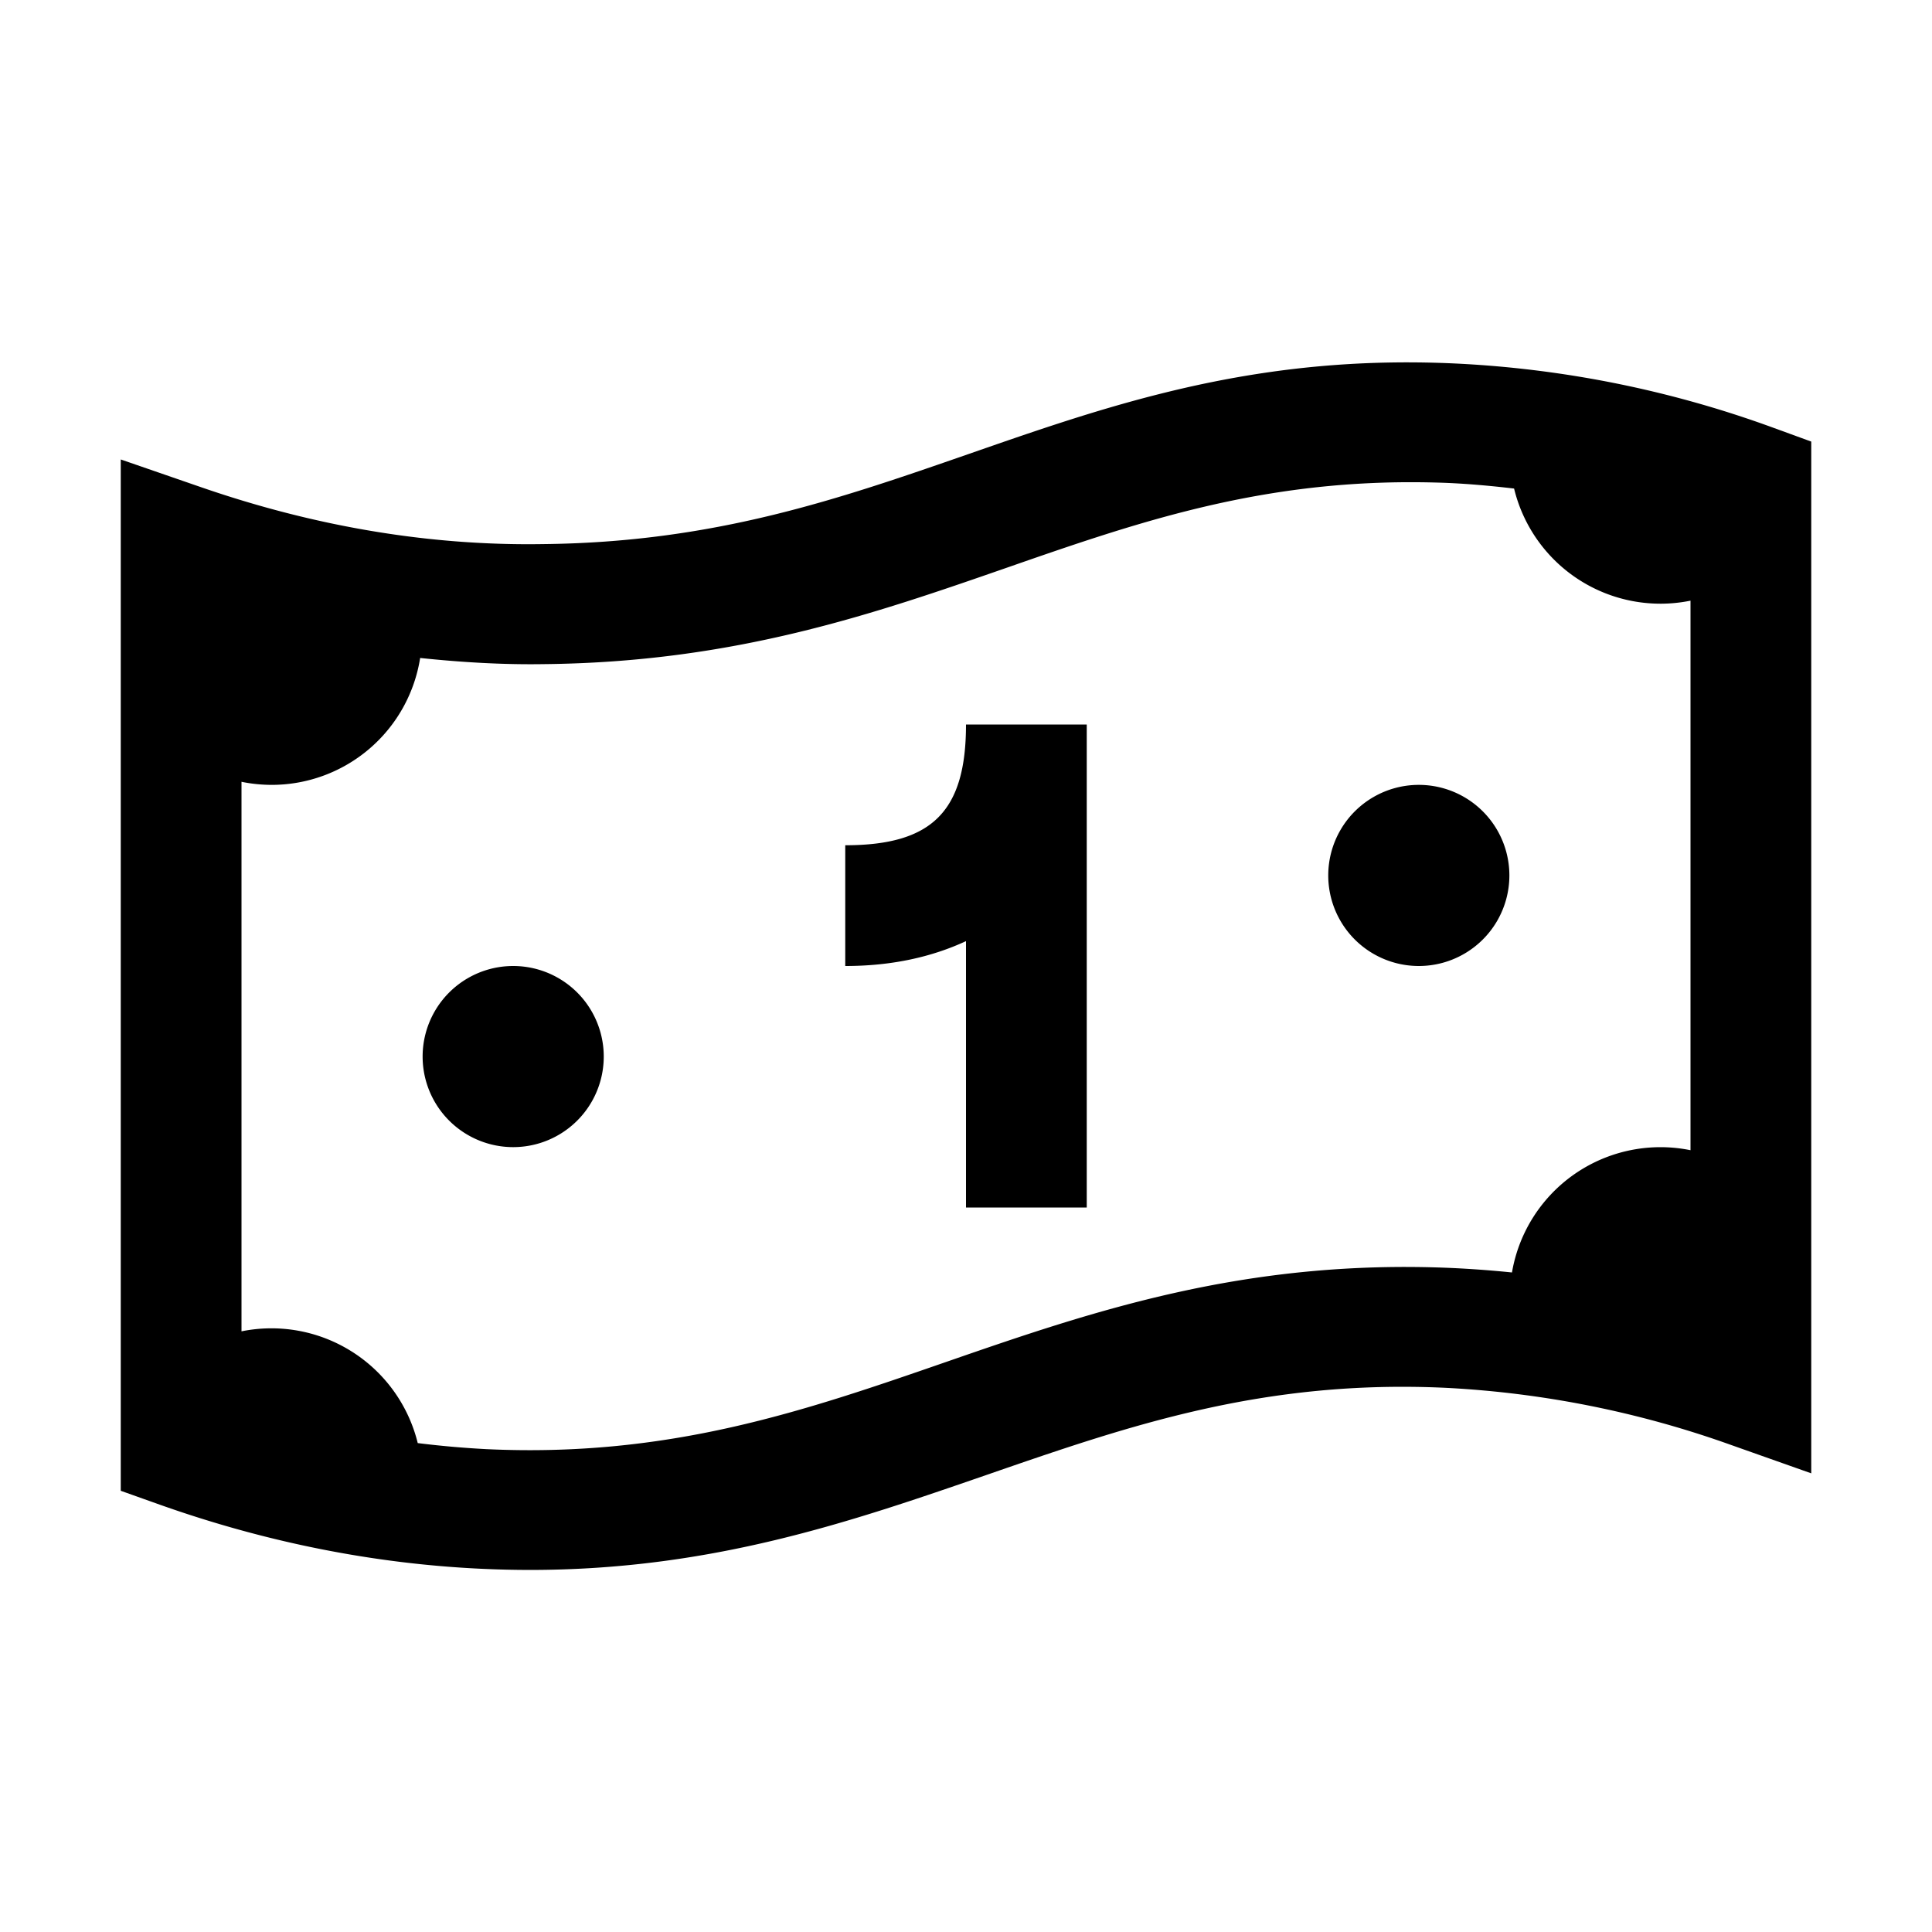
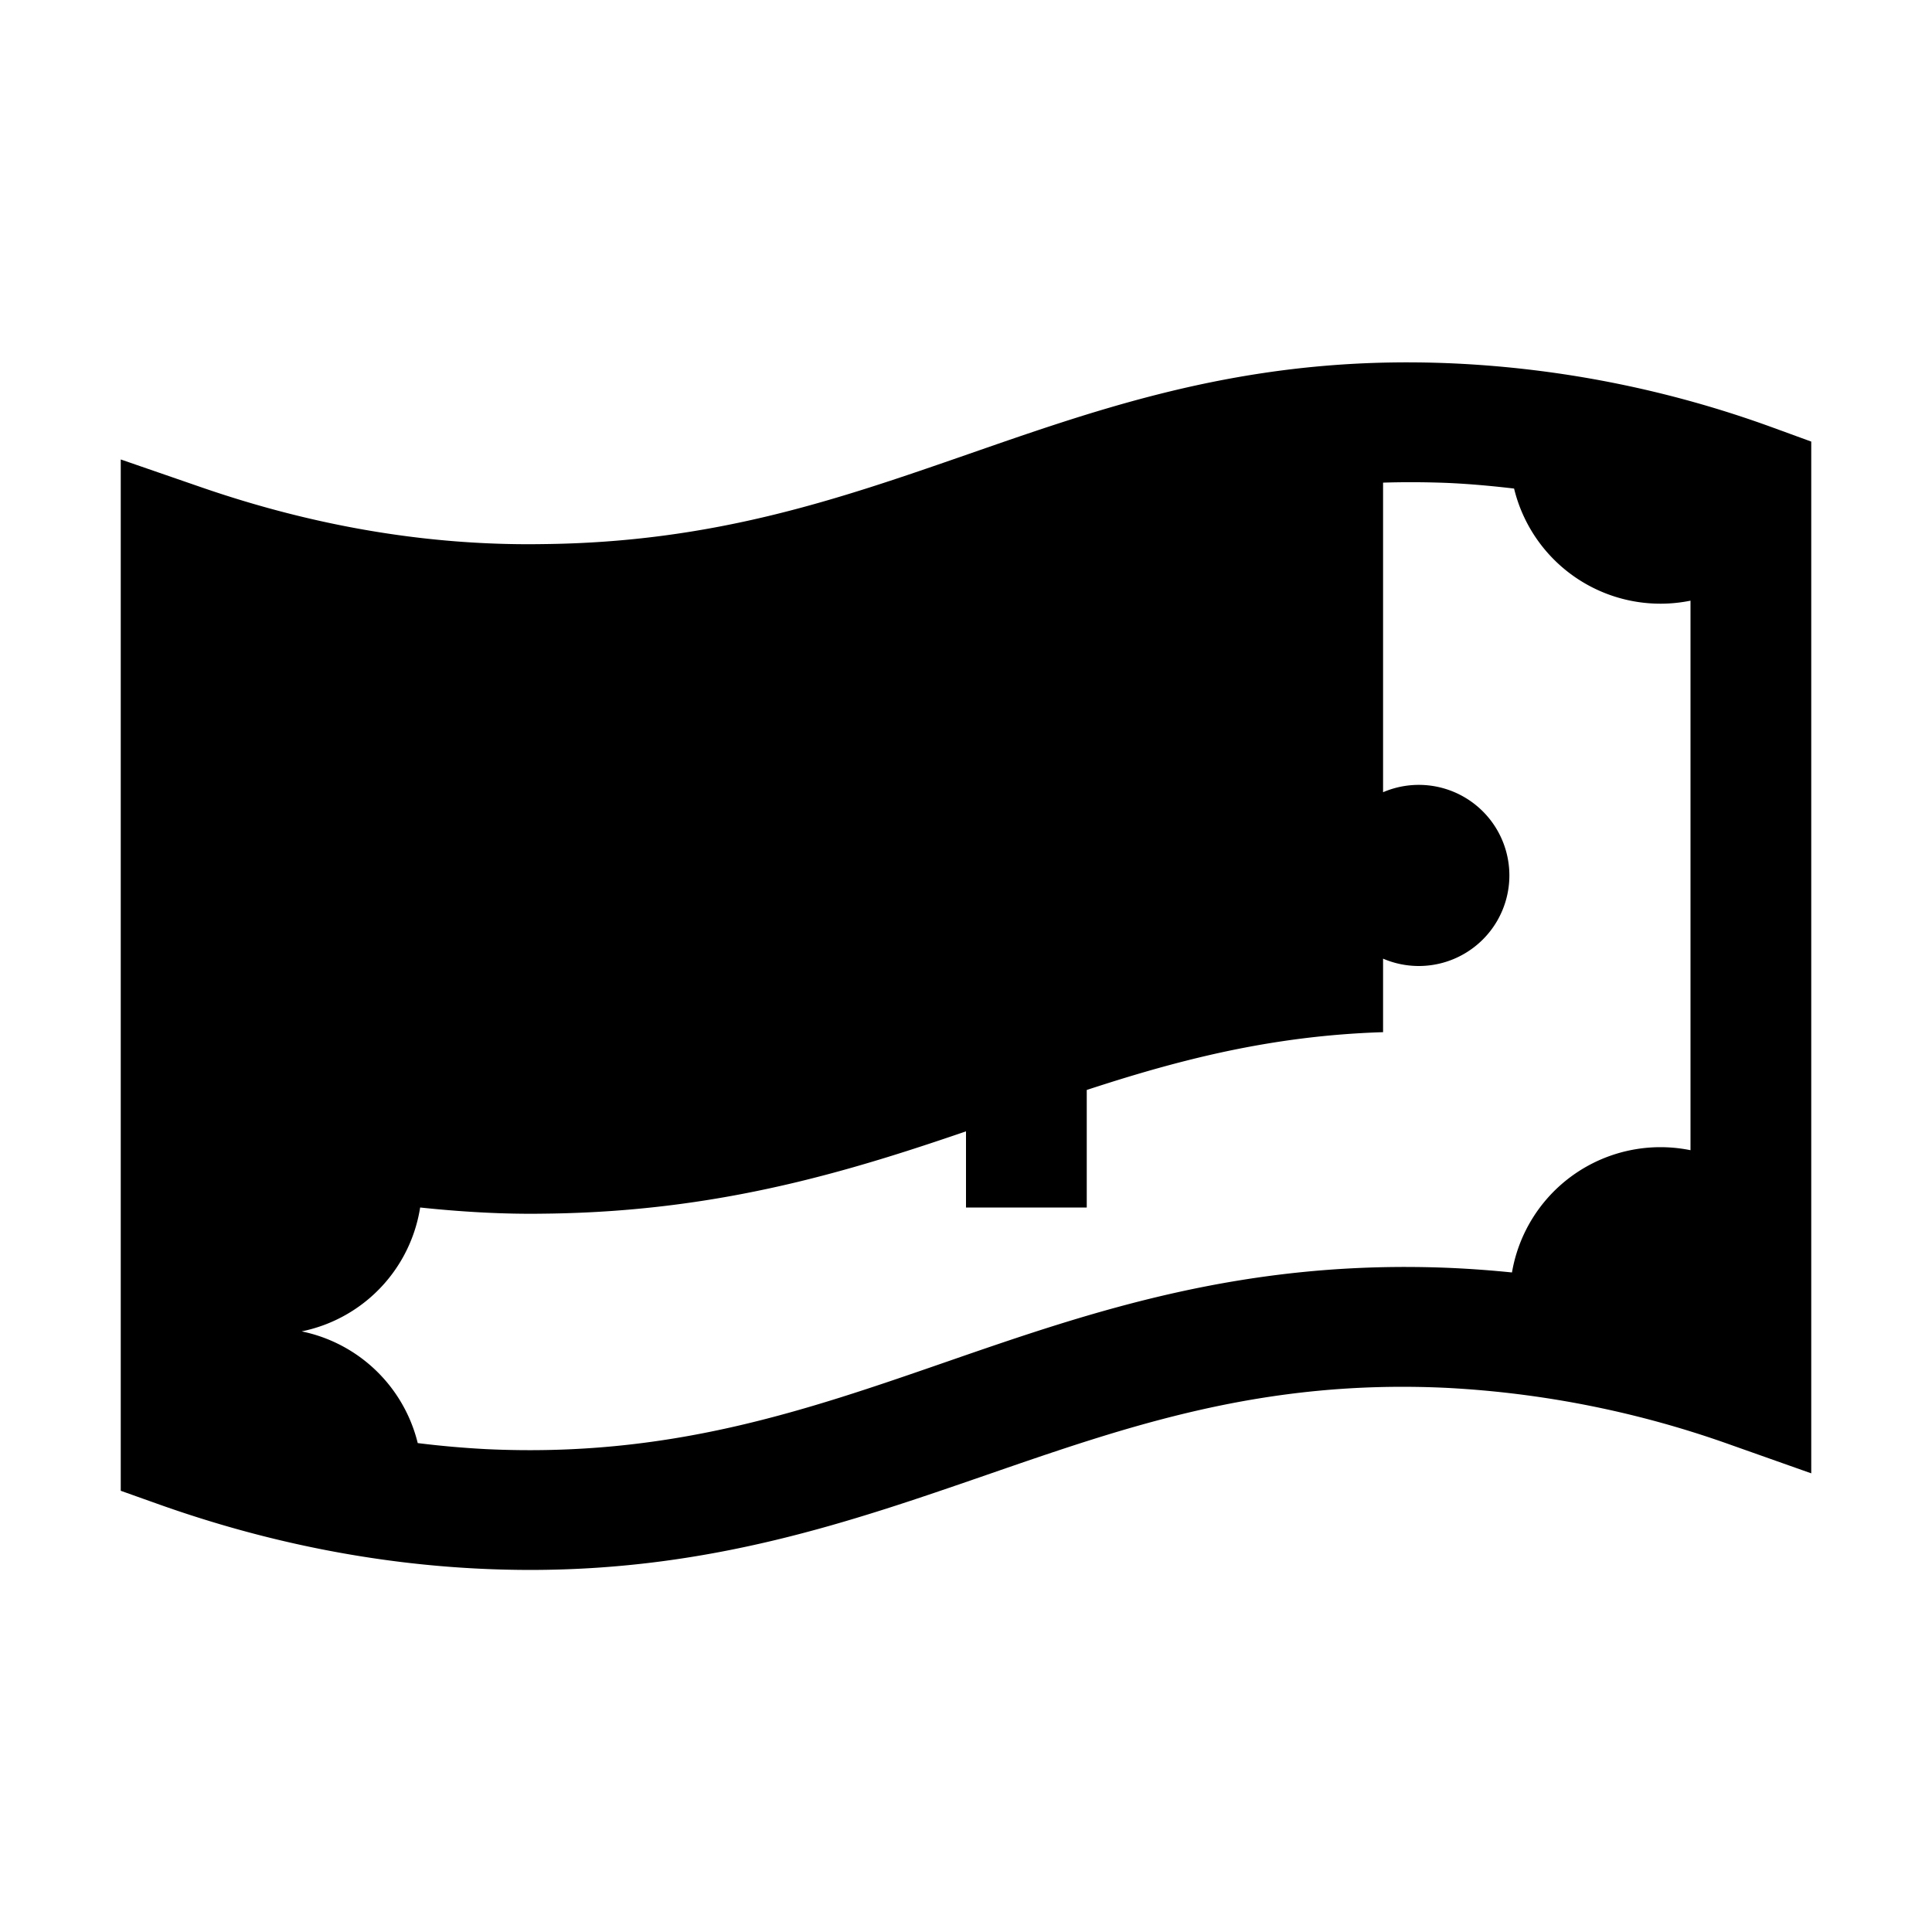
<svg xmlns="http://www.w3.org/2000/svg" width="800" height="800" viewBox="0 0 32 32">
-   <path d="M22.854 6.008c-2.69.074-4.775.804-6.805 1.51-2.171.754-4.22 1.465-7.059 1.494-1.897.03-3.797-.298-5.664-.944L2 7.61v17.082l.666.237c1.739.615 3.517.97 5.287 1.054q.421.02.826.02c3.013 0 5.32-.8 7.557-1.572 2.358-.816 4.582-1.587 7.617-1.444a16.5 16.5 0 0 1 4.713.944l1.334.472V7.314l-.658-.24a17.8 17.8 0 0 0-5.297-1.056 17 17 0 0 0-1.191-.01m.054 1.986q.509-.016 1.049.004c.374.016.748.05 1.121.094A2.495 2.495 0 0 0 28 9.949v9.102a2.495 2.495 0 0 0-2.957 2.025 18 18 0 0 0-.996-.074c-3.415-.15-5.933.709-8.367 1.553-2.361.818-4.598 1.591-7.631 1.447a16 16 0 0 1-1.13-.1A2.495 2.495 0 0 0 4 22.051v-9.102q.243.05.5.051a2.49 2.49 0 0 0 2.459-2.102c.685.072 1.37.113 2.053.102 3.165-.032 5.466-.833 7.693-1.607 1.961-.683 3.83-1.325 6.203-1.399M16 12c0 1.439-.561 2-2 2v2c.776 0 1.437-.151 2-.412V20h2v-8zm7.5 1a1.5 1.5 0 0 0 0 3 1.5 1.5 0 0 0 0-3m-15 3a1.5 1.5 0 0 0 0 3 1.5 1.5 0 0 0 0-3" />
+   <path d="M22.854 6.008c-2.69.074-4.775.804-6.805 1.51-2.171.754-4.22 1.465-7.059 1.494-1.897.03-3.797-.298-5.664-.944L2 7.61v17.082l.666.237c1.739.615 3.517.97 5.287 1.054q.421.02.826.02c3.013 0 5.32-.8 7.557-1.572 2.358-.816 4.582-1.587 7.617-1.444a16.5 16.5 0 0 1 4.713.944l1.334.472V7.314l-.658-.24a17.8 17.8 0 0 0-5.297-1.056 17 17 0 0 0-1.191-.01m.054 1.986q.509-.016 1.049.004c.374.016.748.05 1.121.094A2.495 2.495 0 0 0 28 9.949v9.102a2.495 2.495 0 0 0-2.957 2.025 18 18 0 0 0-.996-.074c-3.415-.15-5.933.709-8.367 1.553-2.361.818-4.598 1.591-7.631 1.447a16 16 0 0 1-1.13-.1A2.495 2.495 0 0 0 4 22.051q.243.05.5.051a2.49 2.49 0 0 0 2.459-2.102c.685.072 1.37.113 2.053.102 3.165-.032 5.466-.833 7.693-1.607 1.961-.683 3.83-1.325 6.203-1.399M16 12c0 1.439-.561 2-2 2v2c.776 0 1.437-.151 2-.412V20h2v-8zm7.5 1a1.5 1.5 0 0 0 0 3 1.5 1.5 0 0 0 0-3m-15 3a1.5 1.5 0 0 0 0 3 1.5 1.5 0 0 0 0-3" />
</svg>